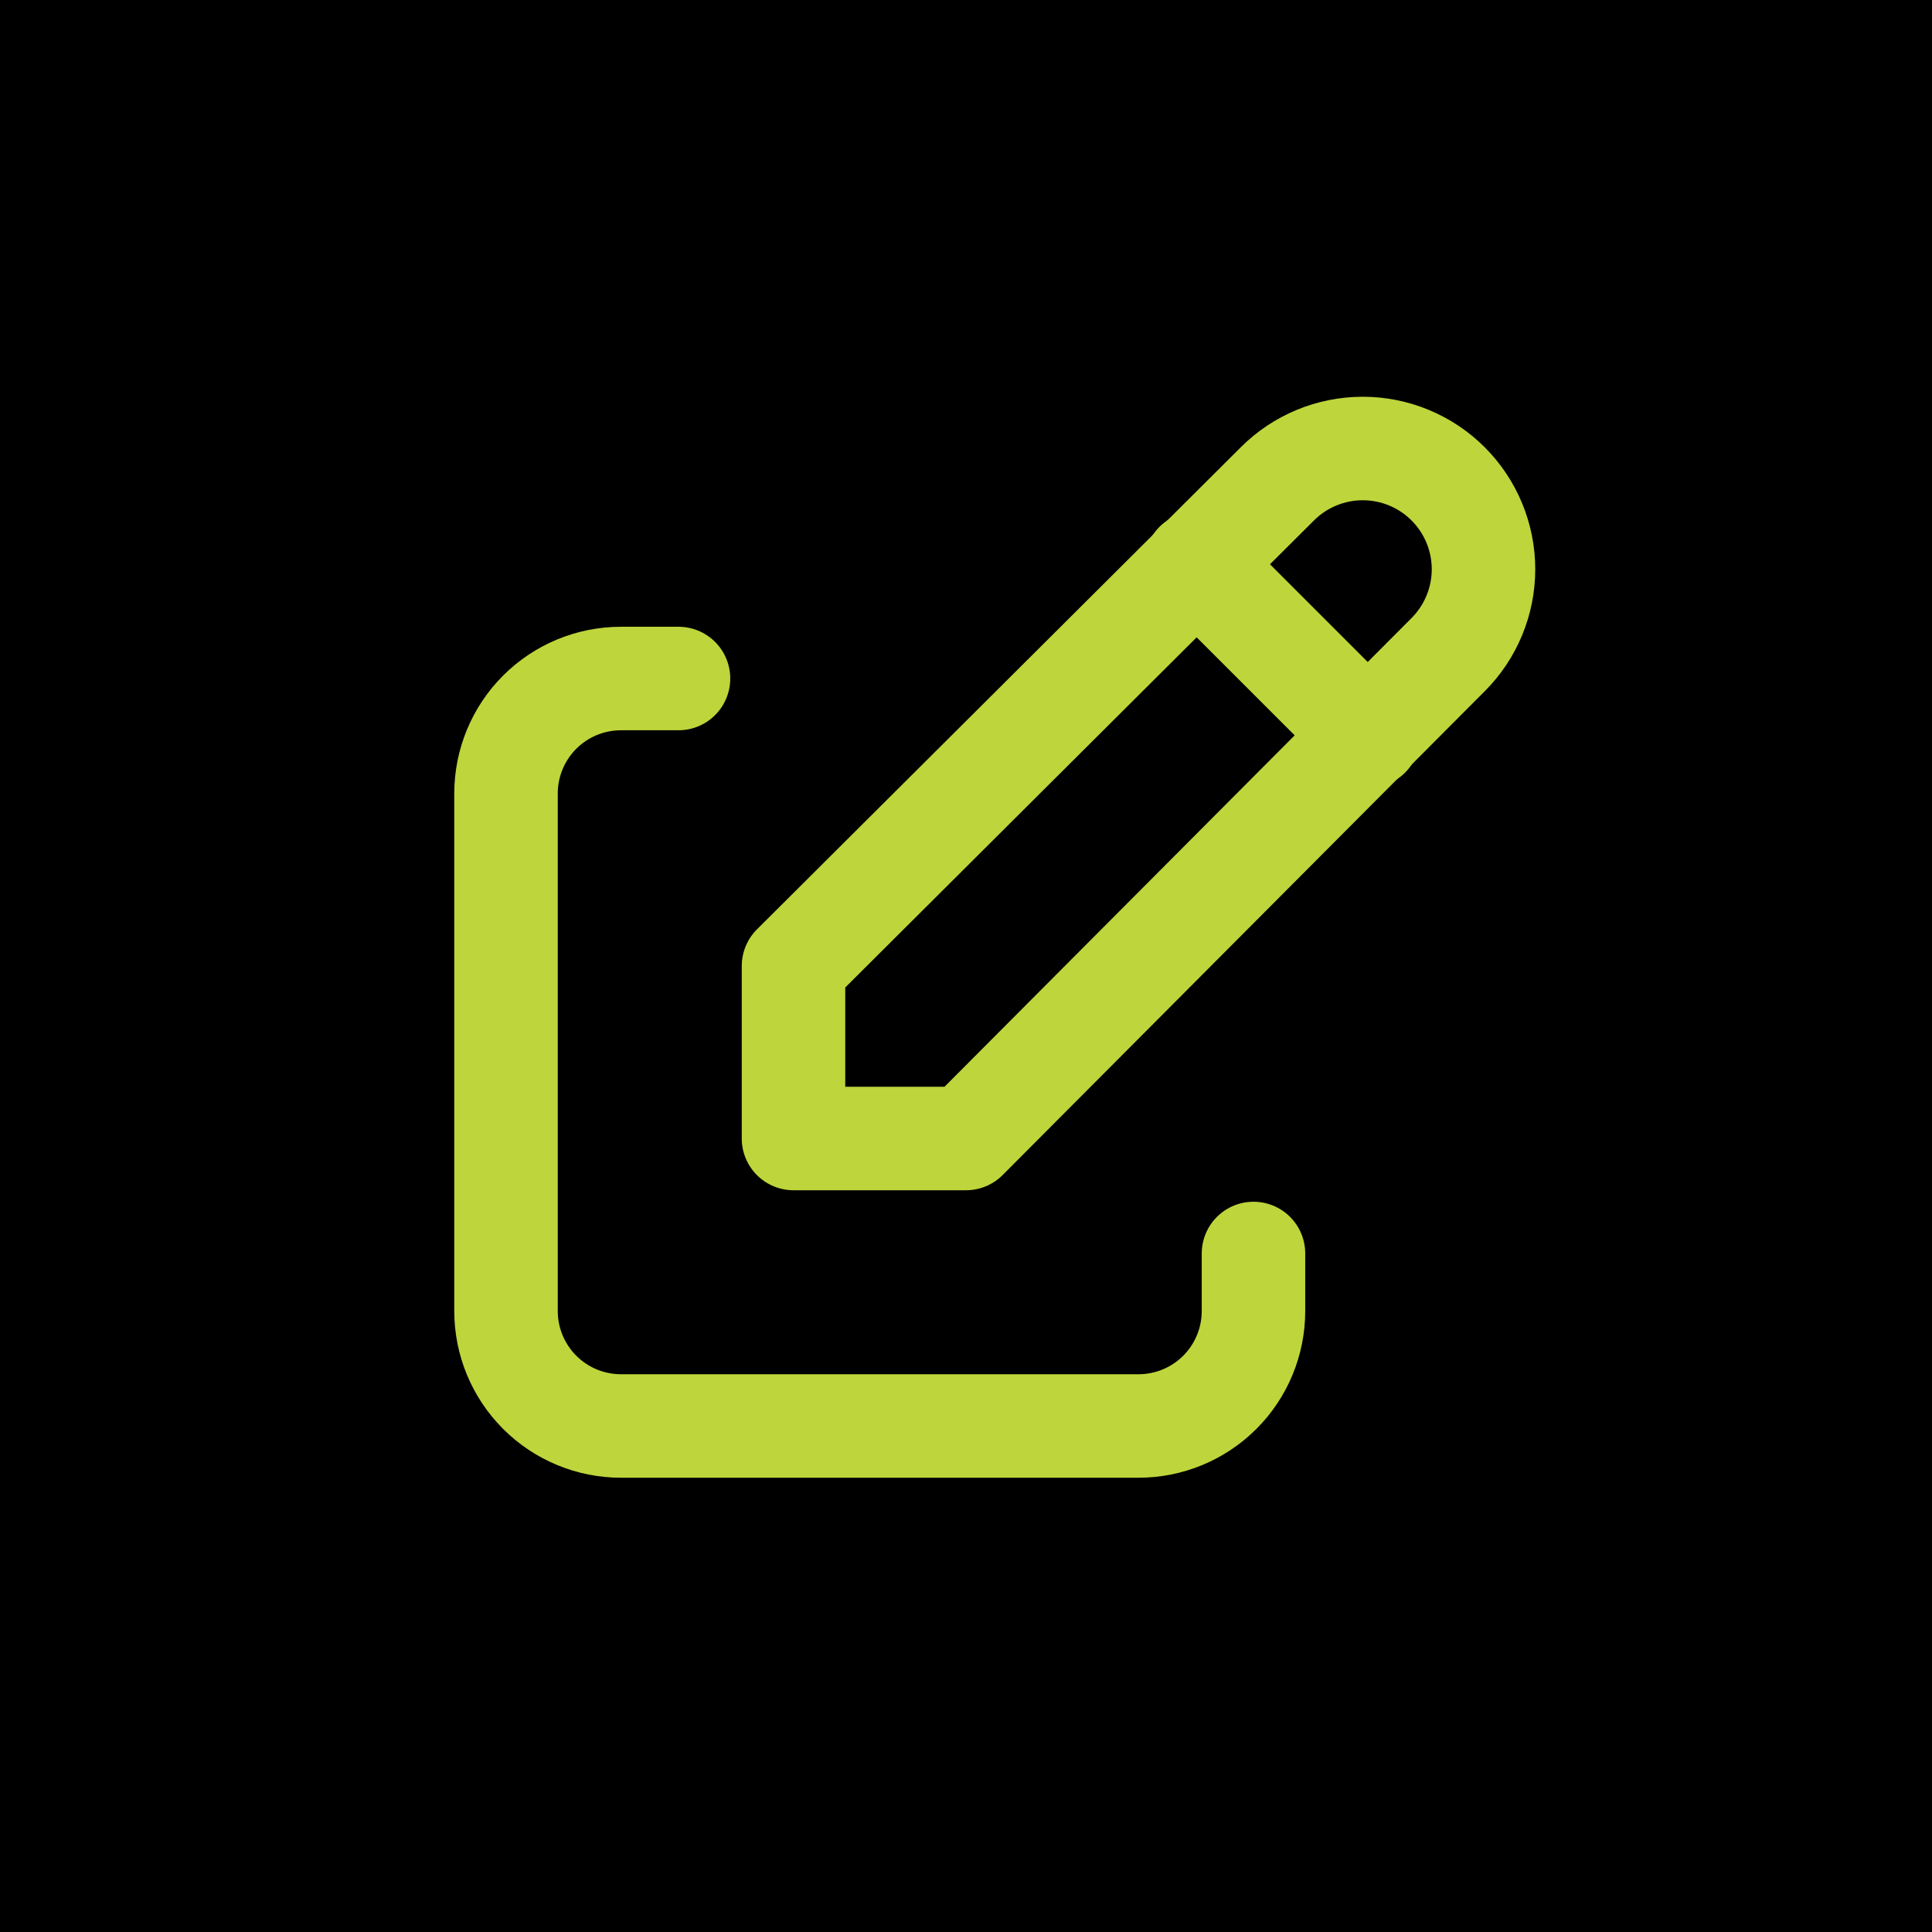
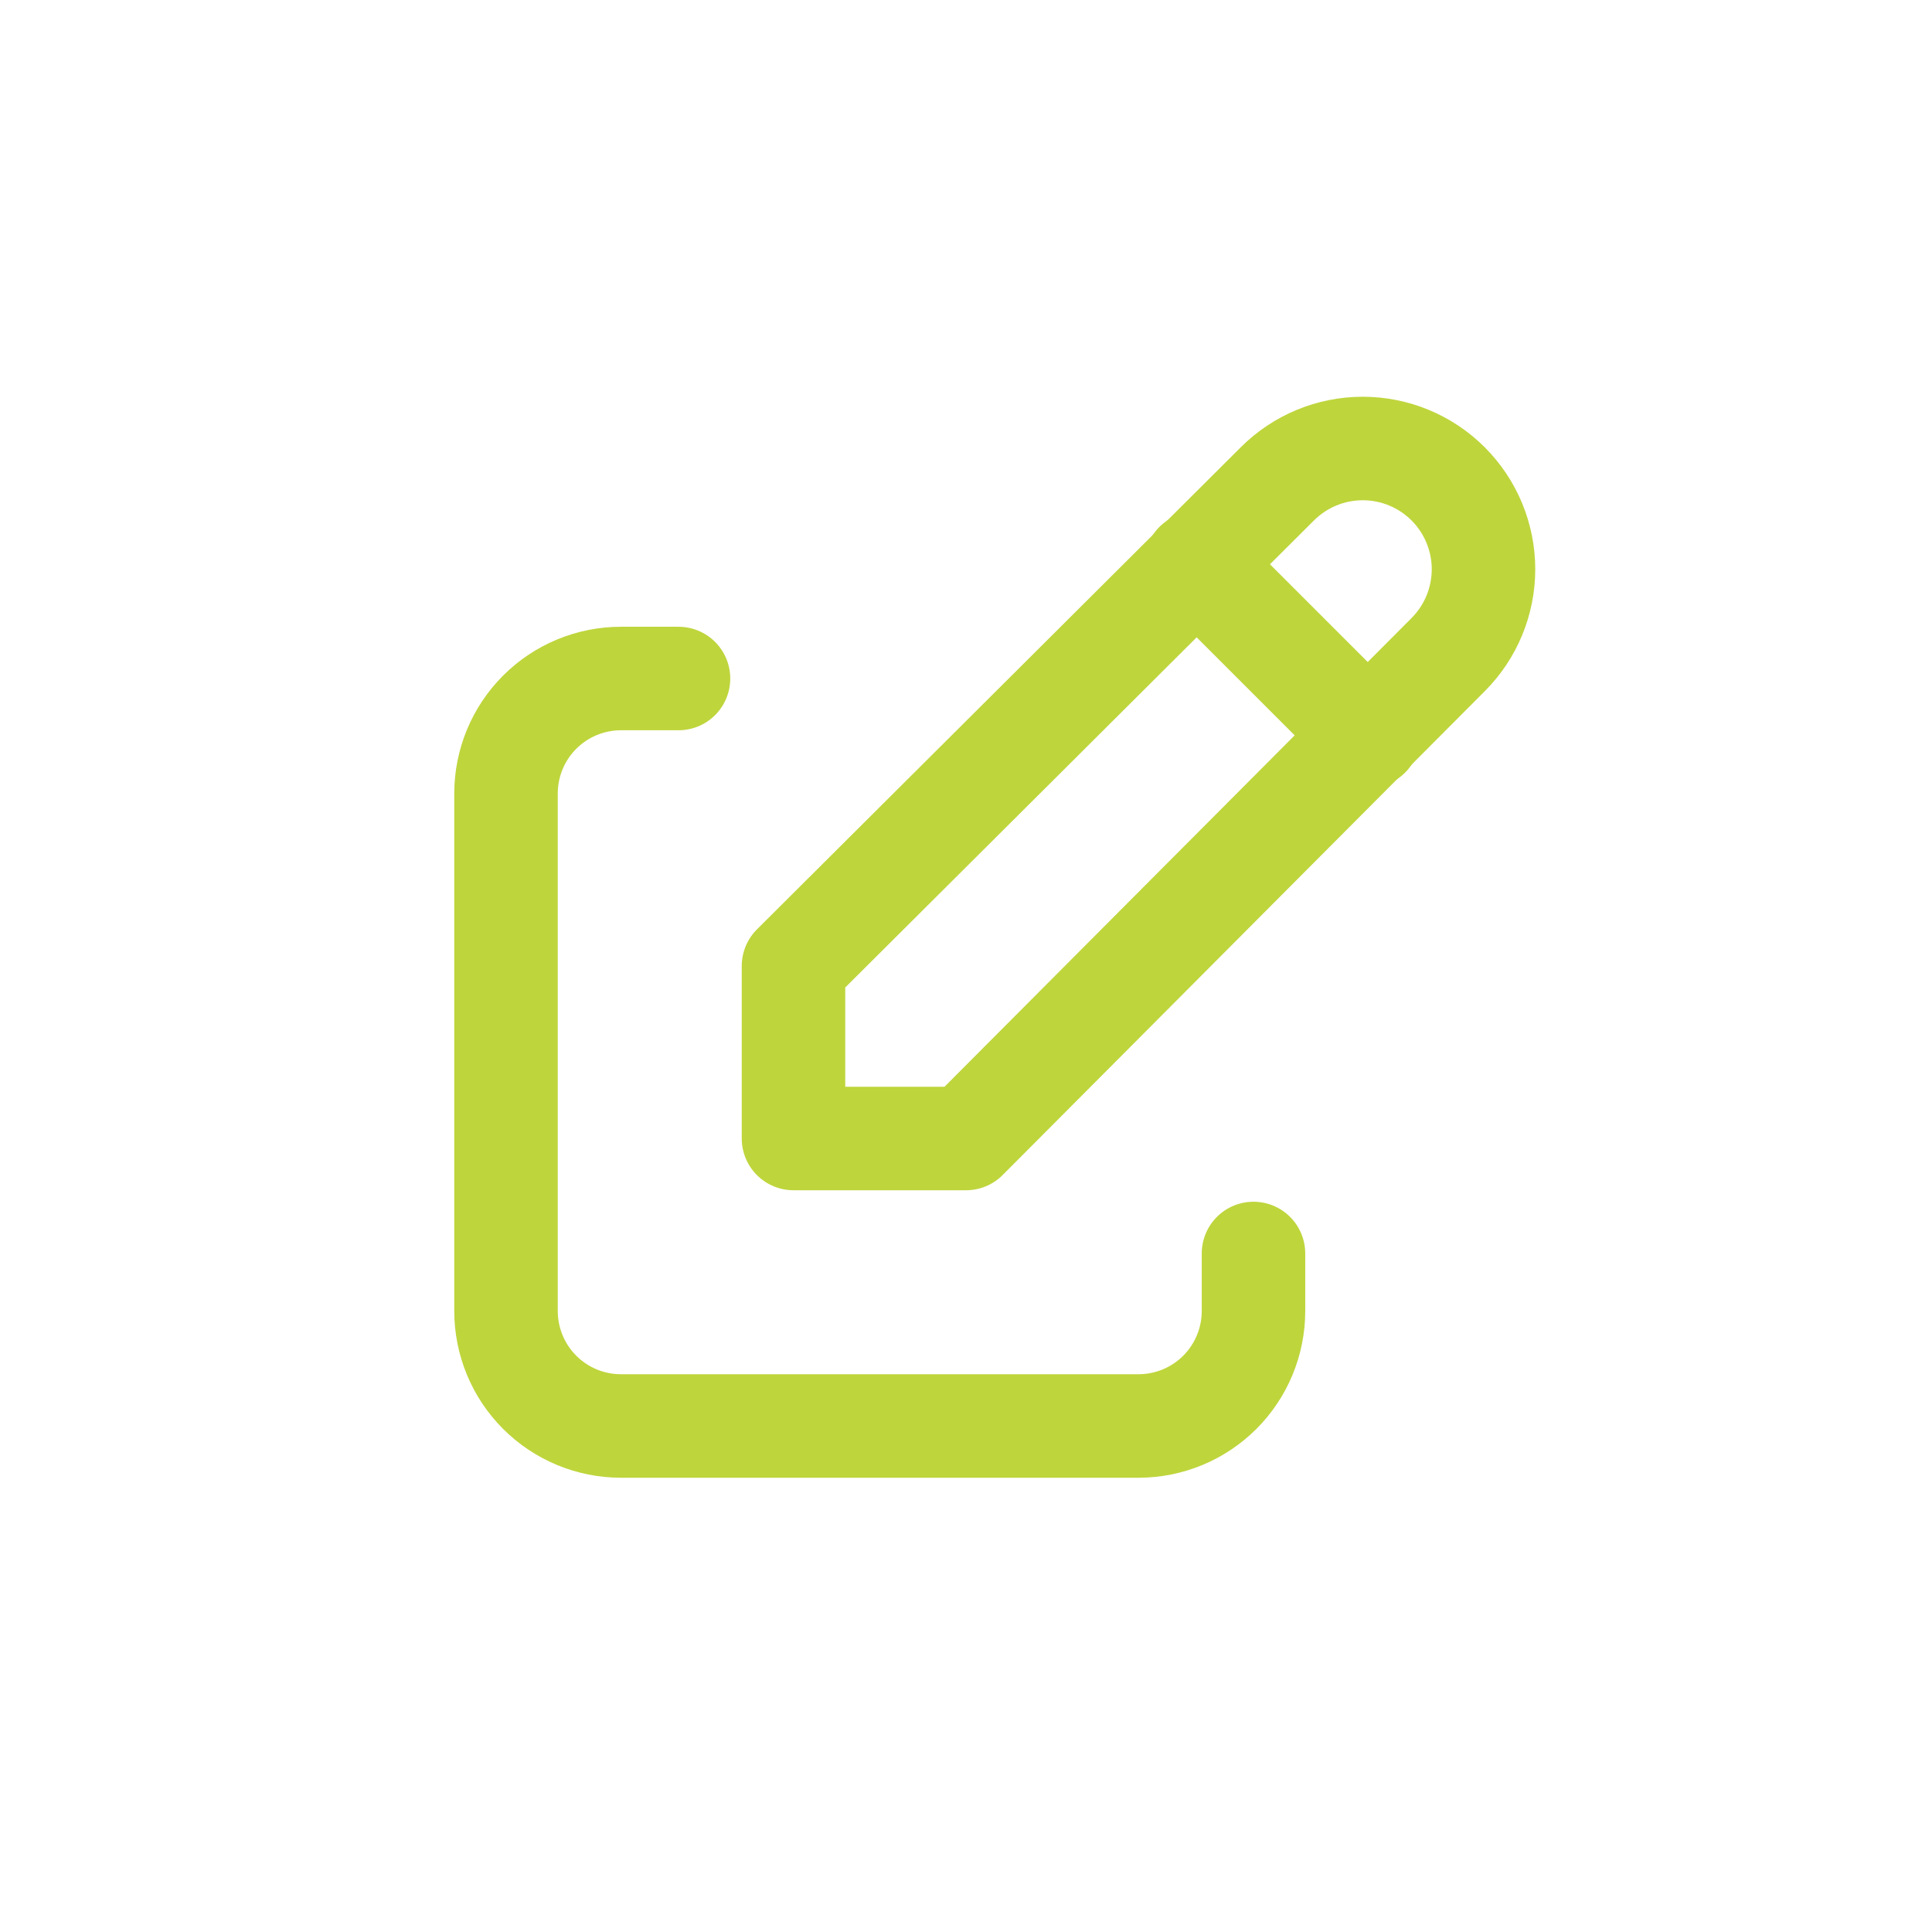
<svg xmlns="http://www.w3.org/2000/svg" width="56" height="56" viewBox="0 0 56 56" fill="none">
-   <rect width="56" height="56" fill="#none" />
  <path d="M19.667 19.667H18C17.116 19.667 16.268 20.018 15.643 20.643C15.018 21.268 14.667 22.116 14.667 23V38C14.667 38.884 15.018 39.732 15.643 40.357C16.268 40.982 17.116 41.333 18 41.333H33C33.884 41.333 34.732 40.982 35.357 40.357C35.982 39.732 36.333 38.884 36.333 38V36.333" stroke="#bfd53c" stroke-width="3" stroke-linecap="round" stroke-linejoin="round" />
  <path d="M41.975 18.975C42.631 18.319 43 17.428 43 16.5C43 15.572 42.631 14.681 41.975 14.025C41.319 13.369 40.428 13 39.5 13C38.572 13 37.681 13.369 37.025 14.025L23 28V33H28L41.975 18.975Z" stroke="#bfd53c" stroke-width="3" stroke-linecap="round" stroke-linejoin="round" />
  <path d="M34.667 16.333L39.667 21.333" stroke="#bfd53c" stroke-width="3" stroke-linecap="round" stroke-linejoin="round" />
</svg>